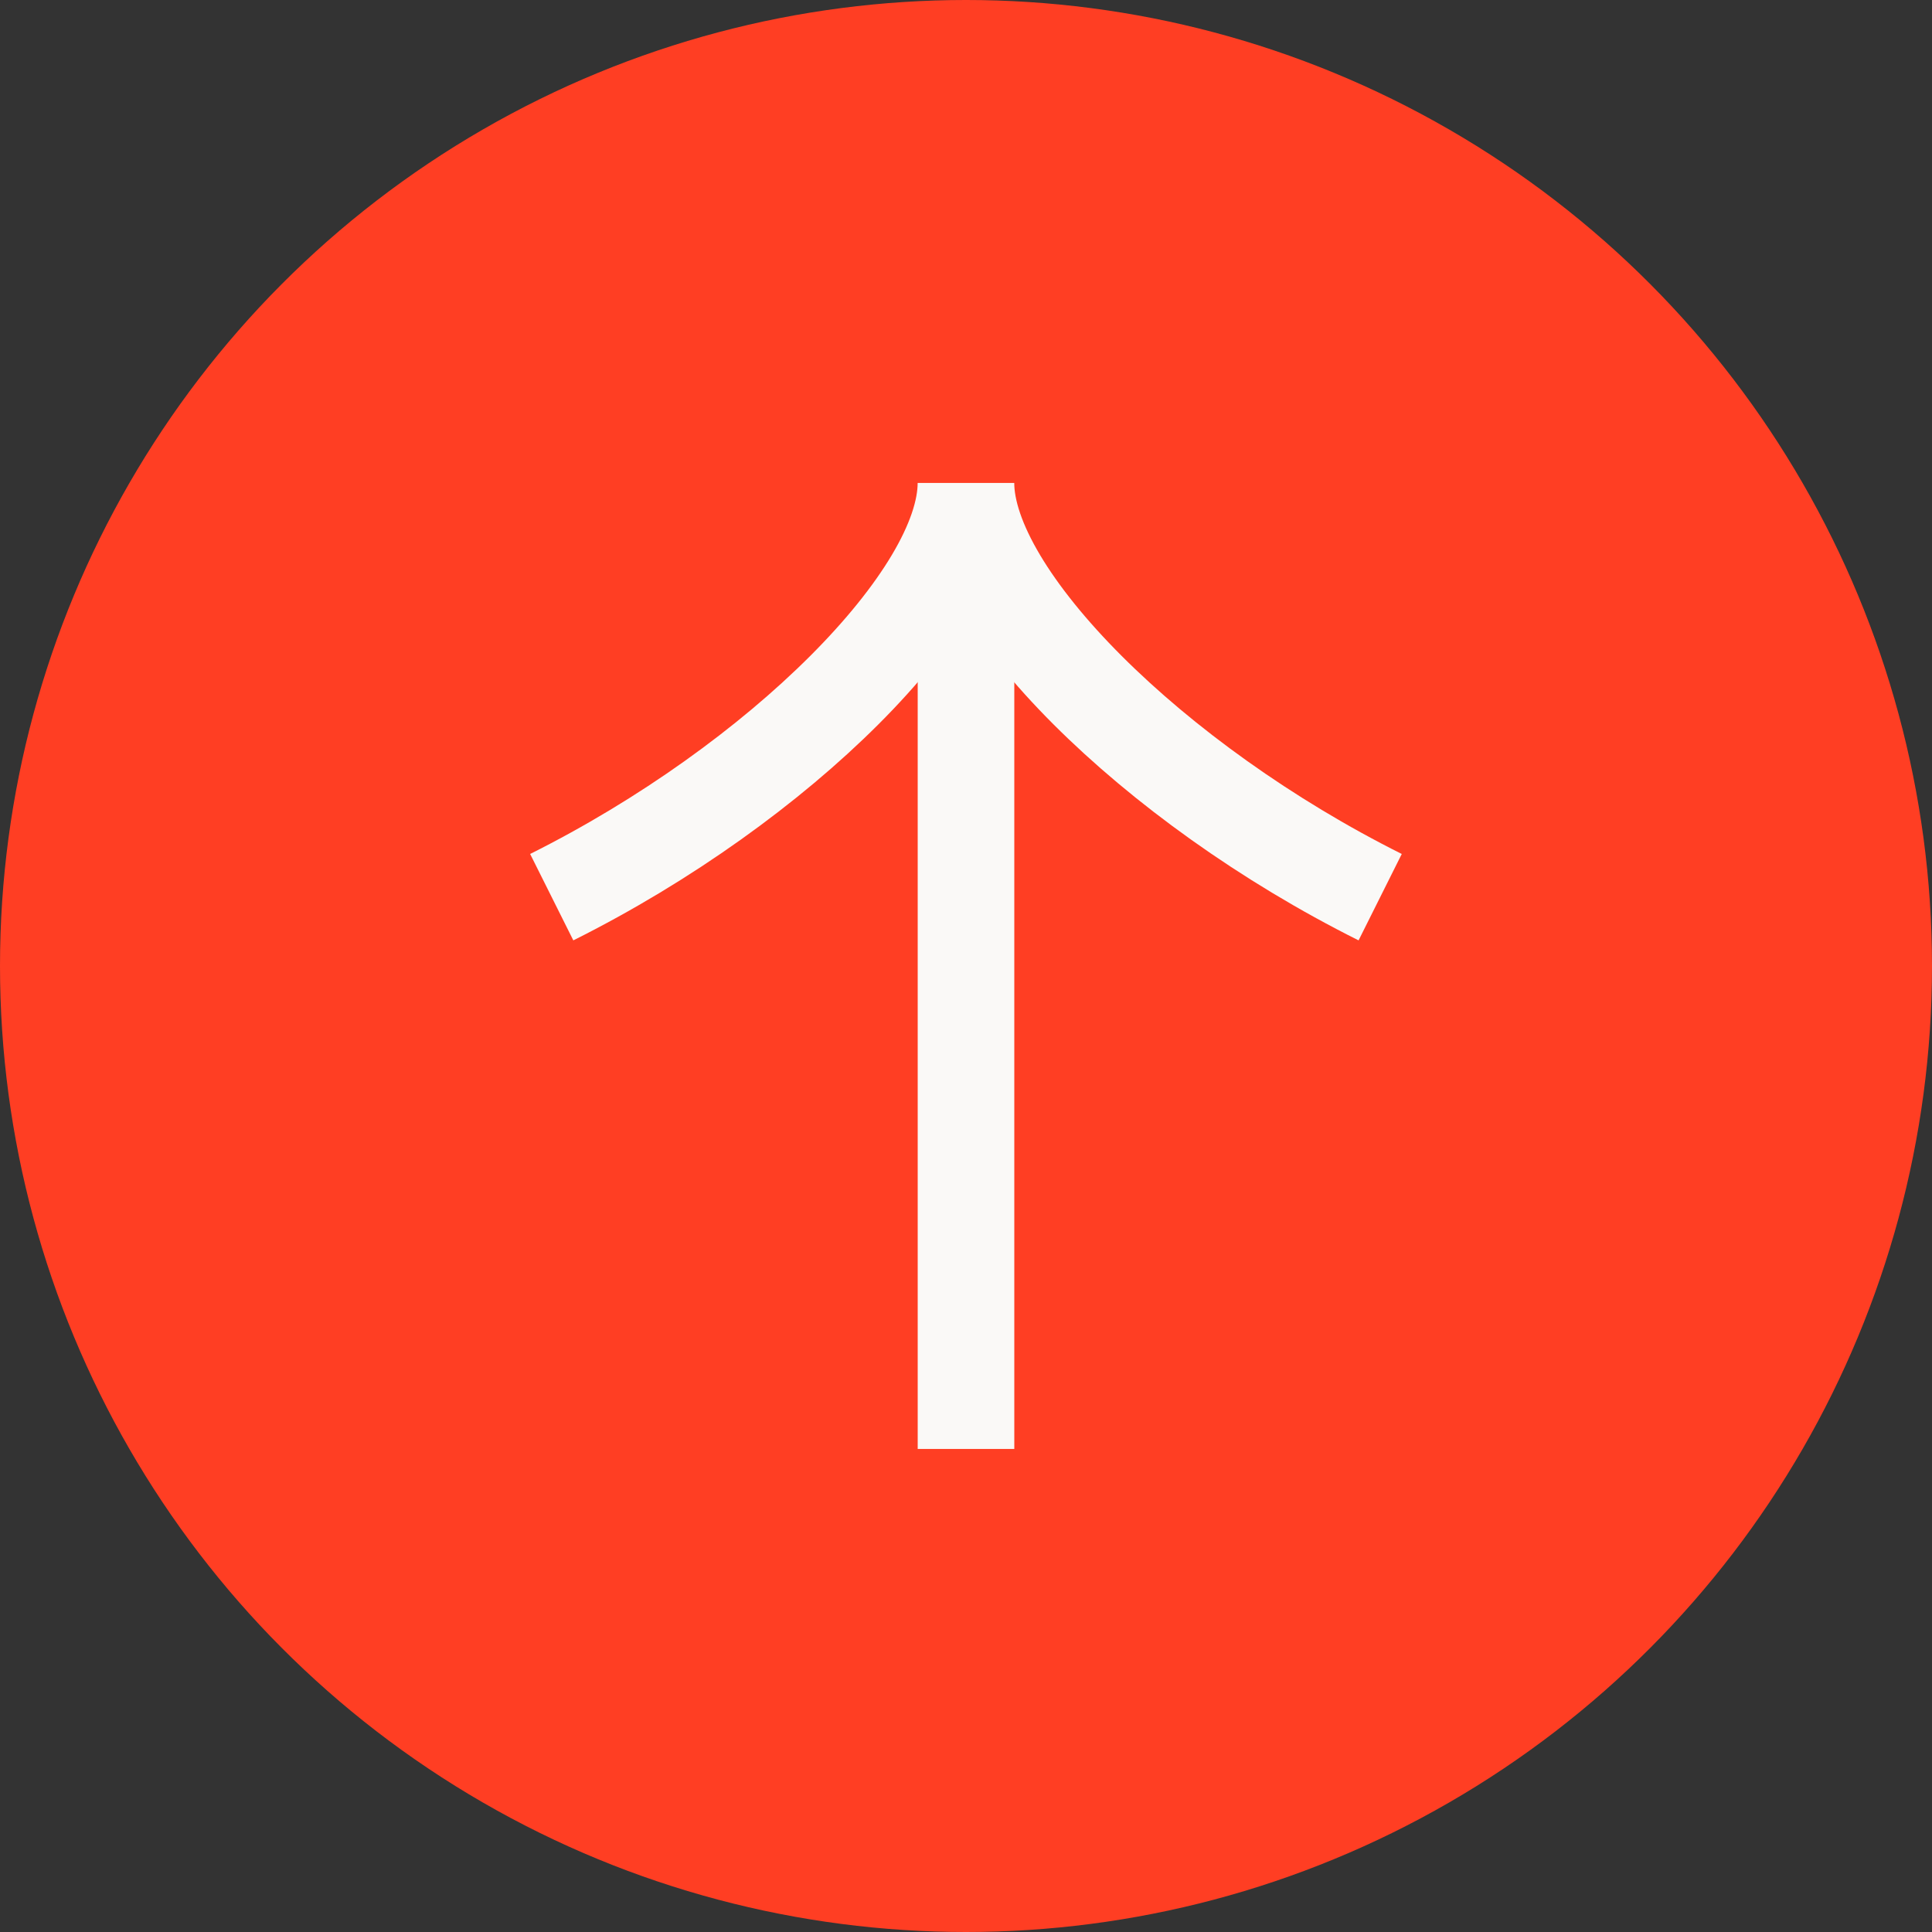
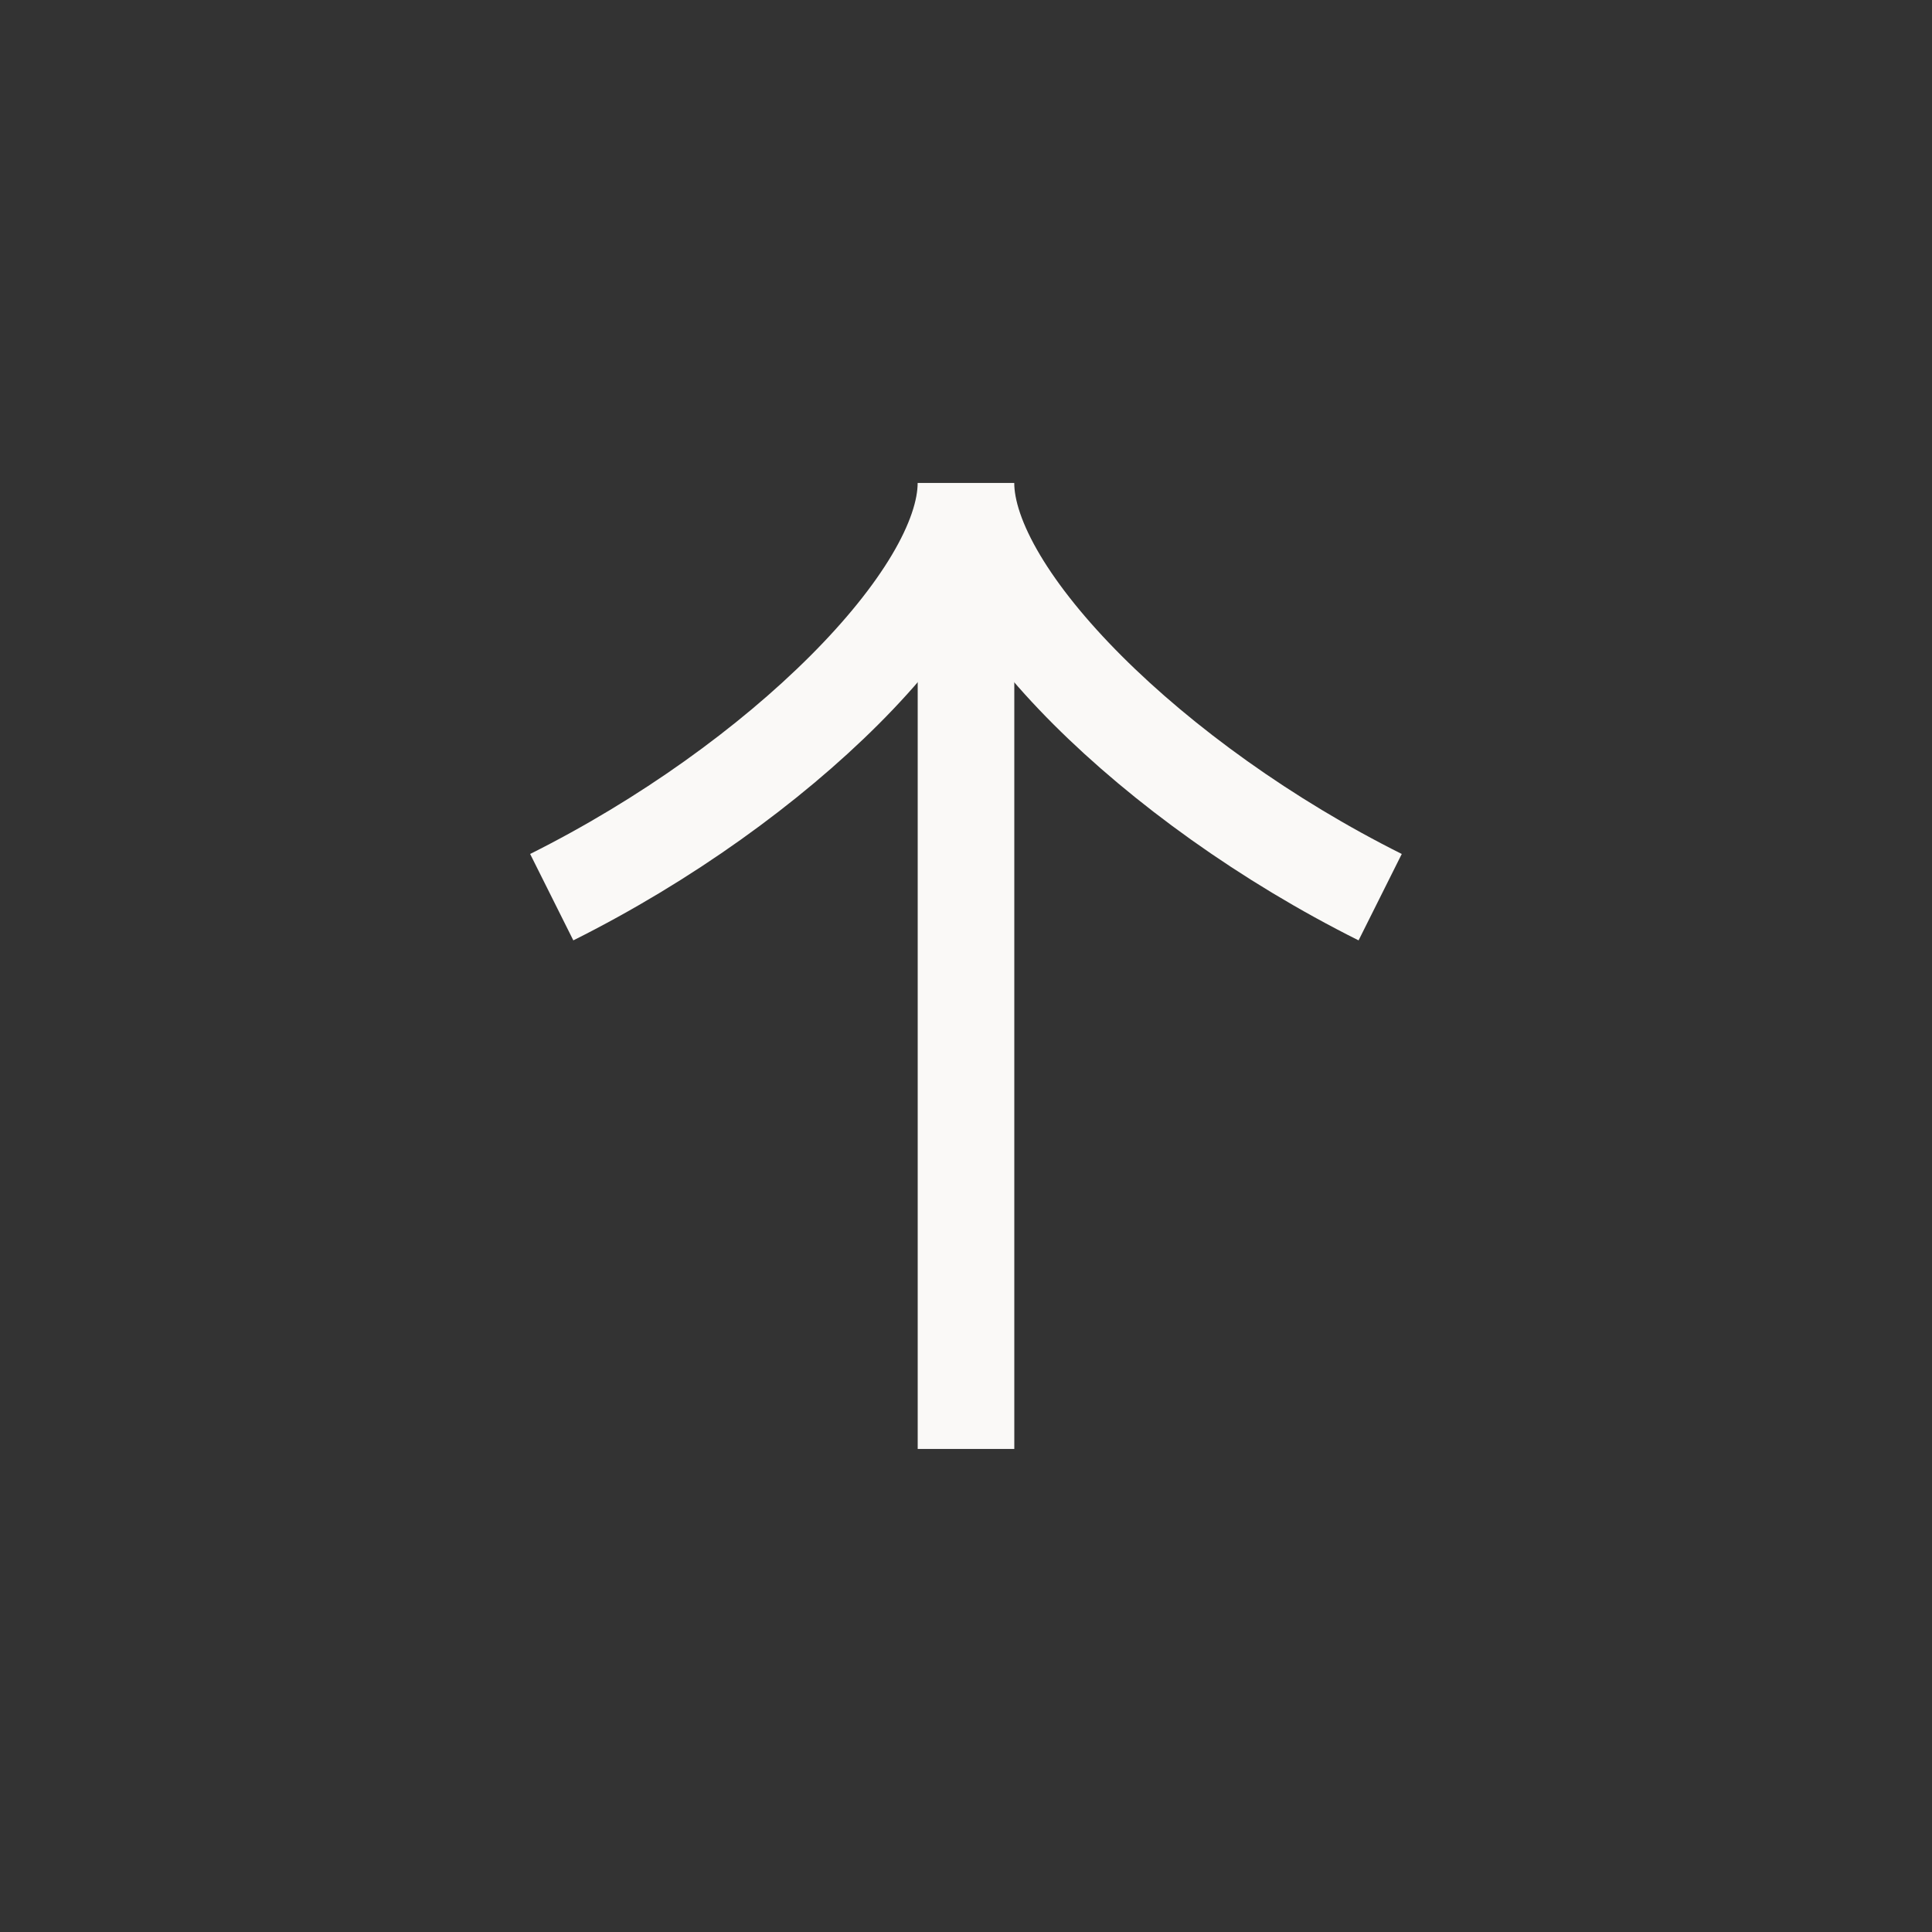
<svg xmlns="http://www.w3.org/2000/svg" width="40" height="40" viewBox="0 0 40 40">
  <rect x="0" y="0" width="40" height="40" fill="#333333" stroke="none" />
  <g id="Group_462" data-name="Group 462" transform="translate(-369 -4911)">
-     <circle id="Ellipse_148" data-name="Ellipse 148" cx="20" cy="20" r="20" transform="translate(369 4911)" fill="#ff3e23" />
    <g id="Group_467" data-name="Group 467" transform="translate(-1.125 -0.942)">
      <path id="Path_2405" data-name="Path 2405" d="M17.152,0C12.429,2.361,8.576,6.214,8.576,8.576,8.576,6.214,4.723,2.361,0,0" transform="translate(398.7 4930.517) rotate(180)" fill="none" stroke="#faf9f7" stroke-width="2" />
      <line id="Line_69" data-name="Line 69" y2="19.196" transform="translate(390.125 4922.745)" fill="none" stroke="#faf9f7" stroke-width="2" />
    </g>
  </g>
</svg>